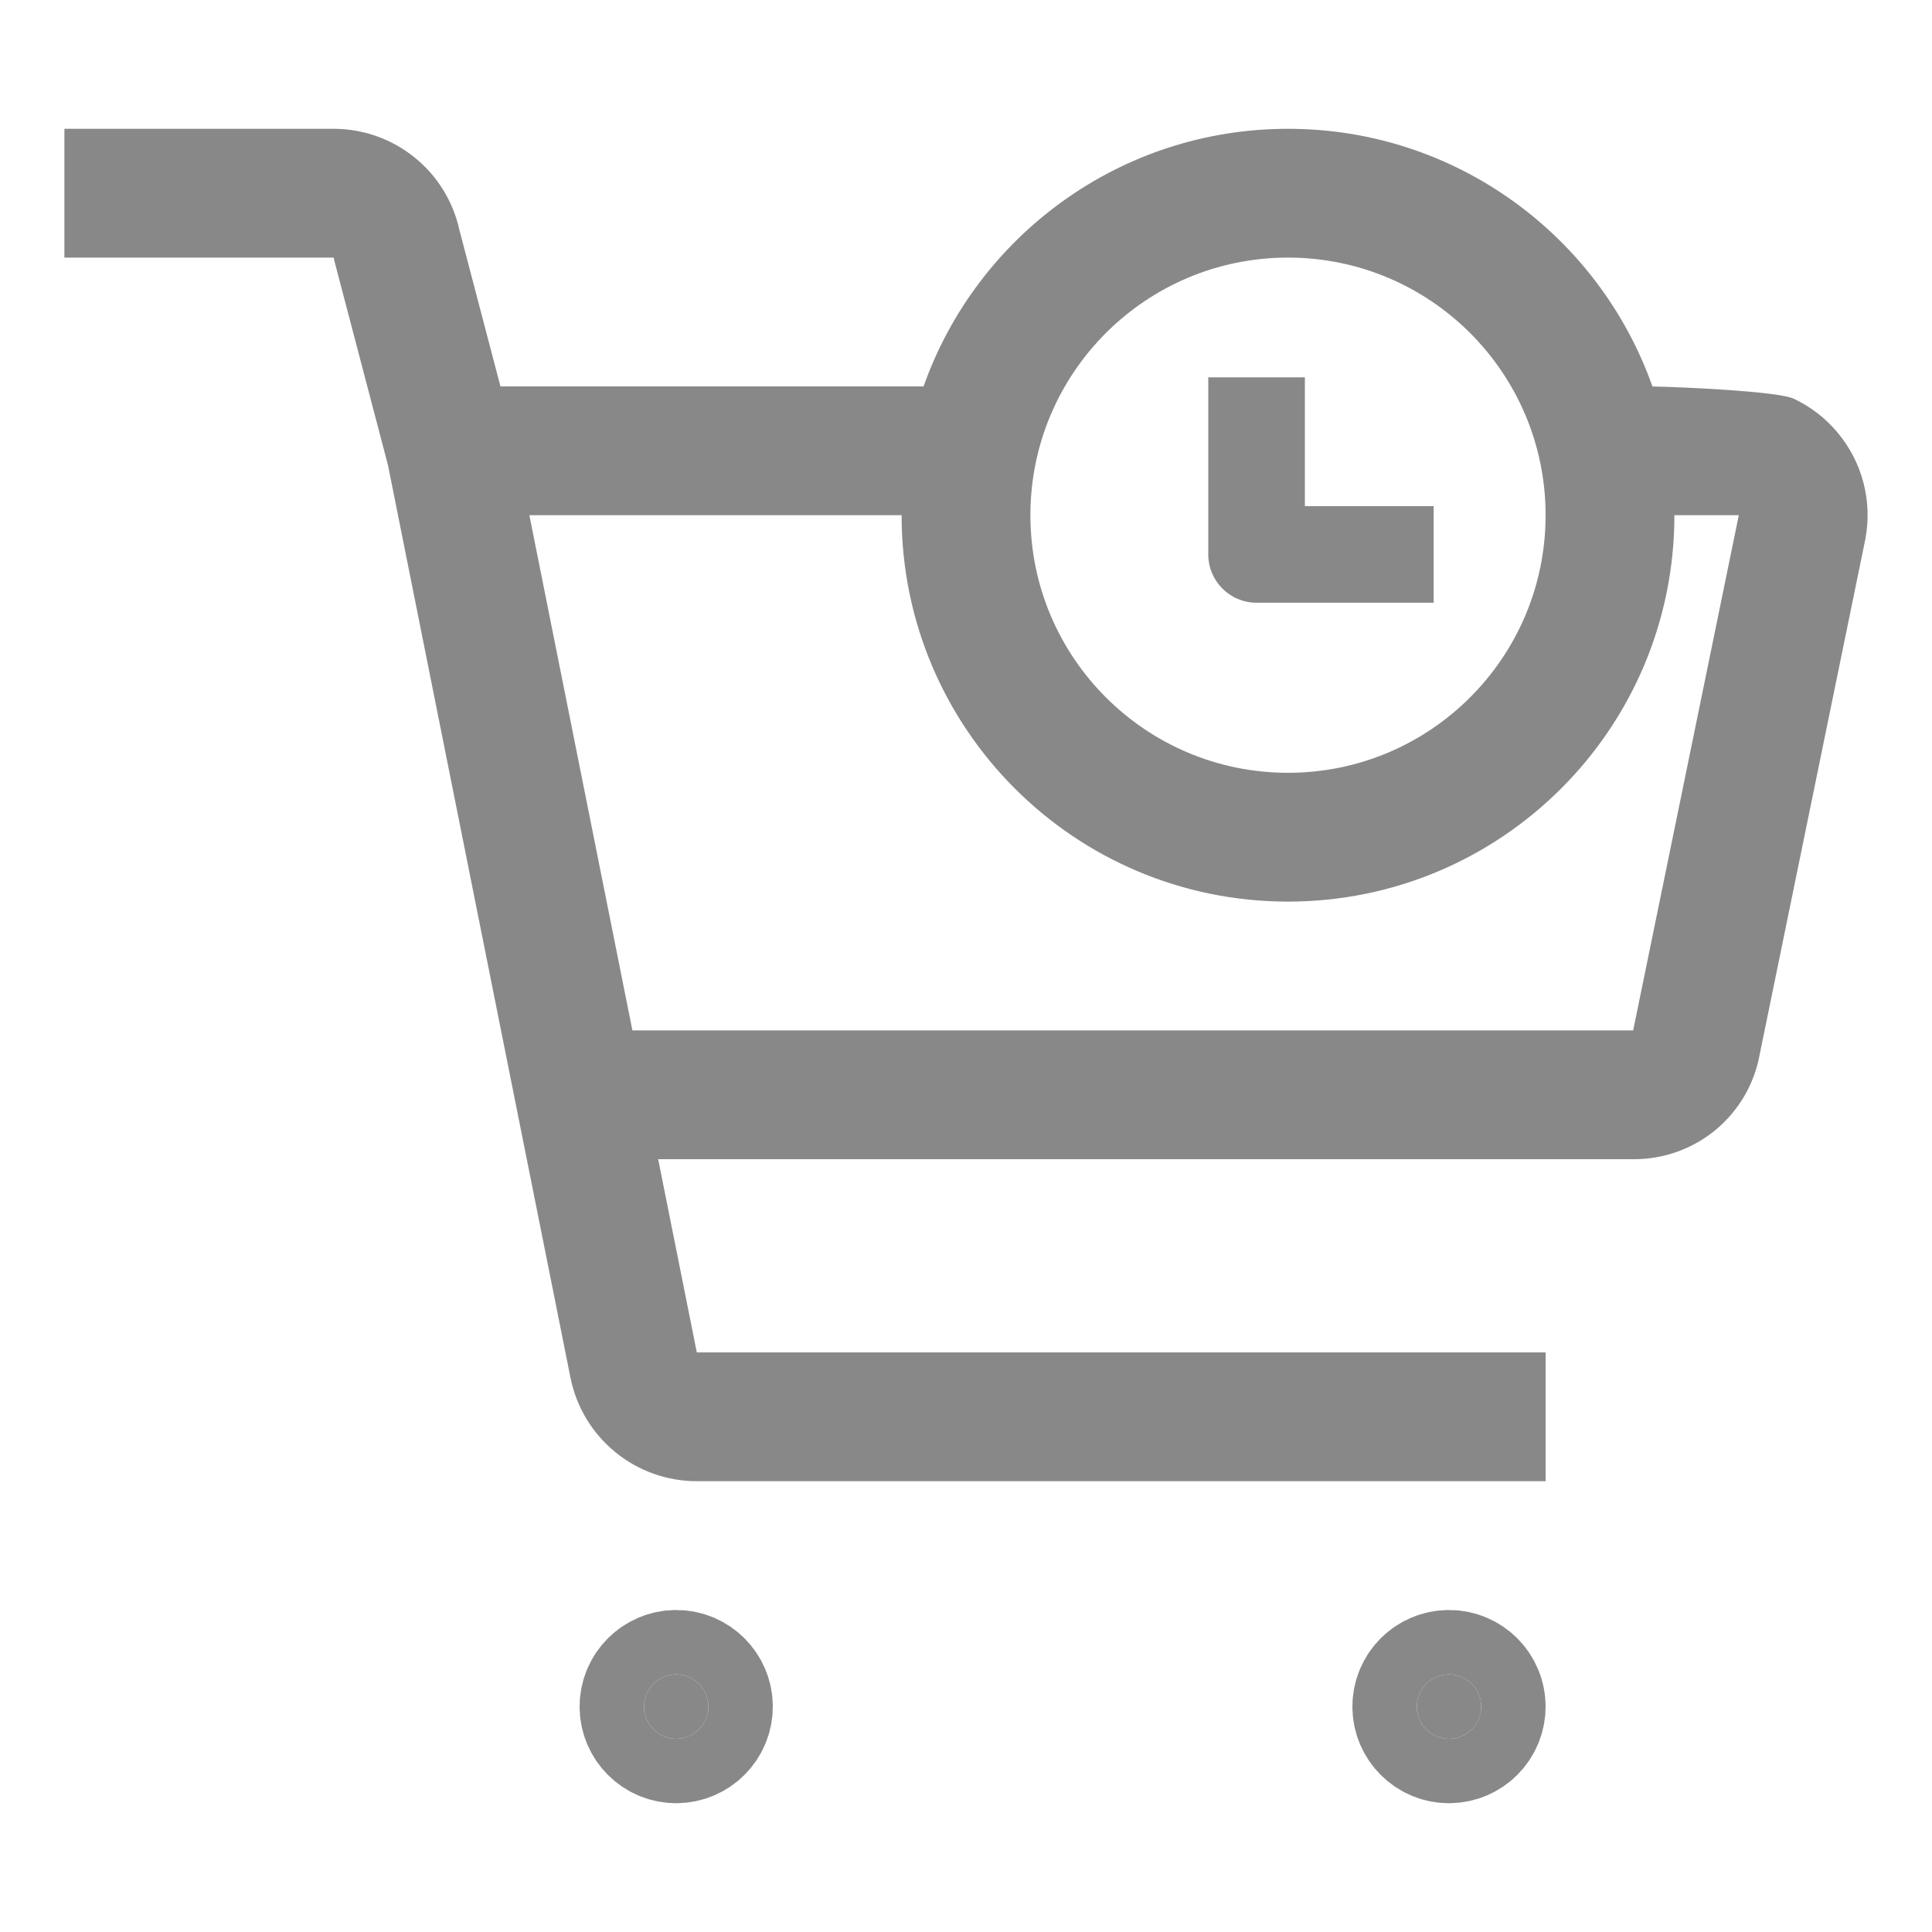
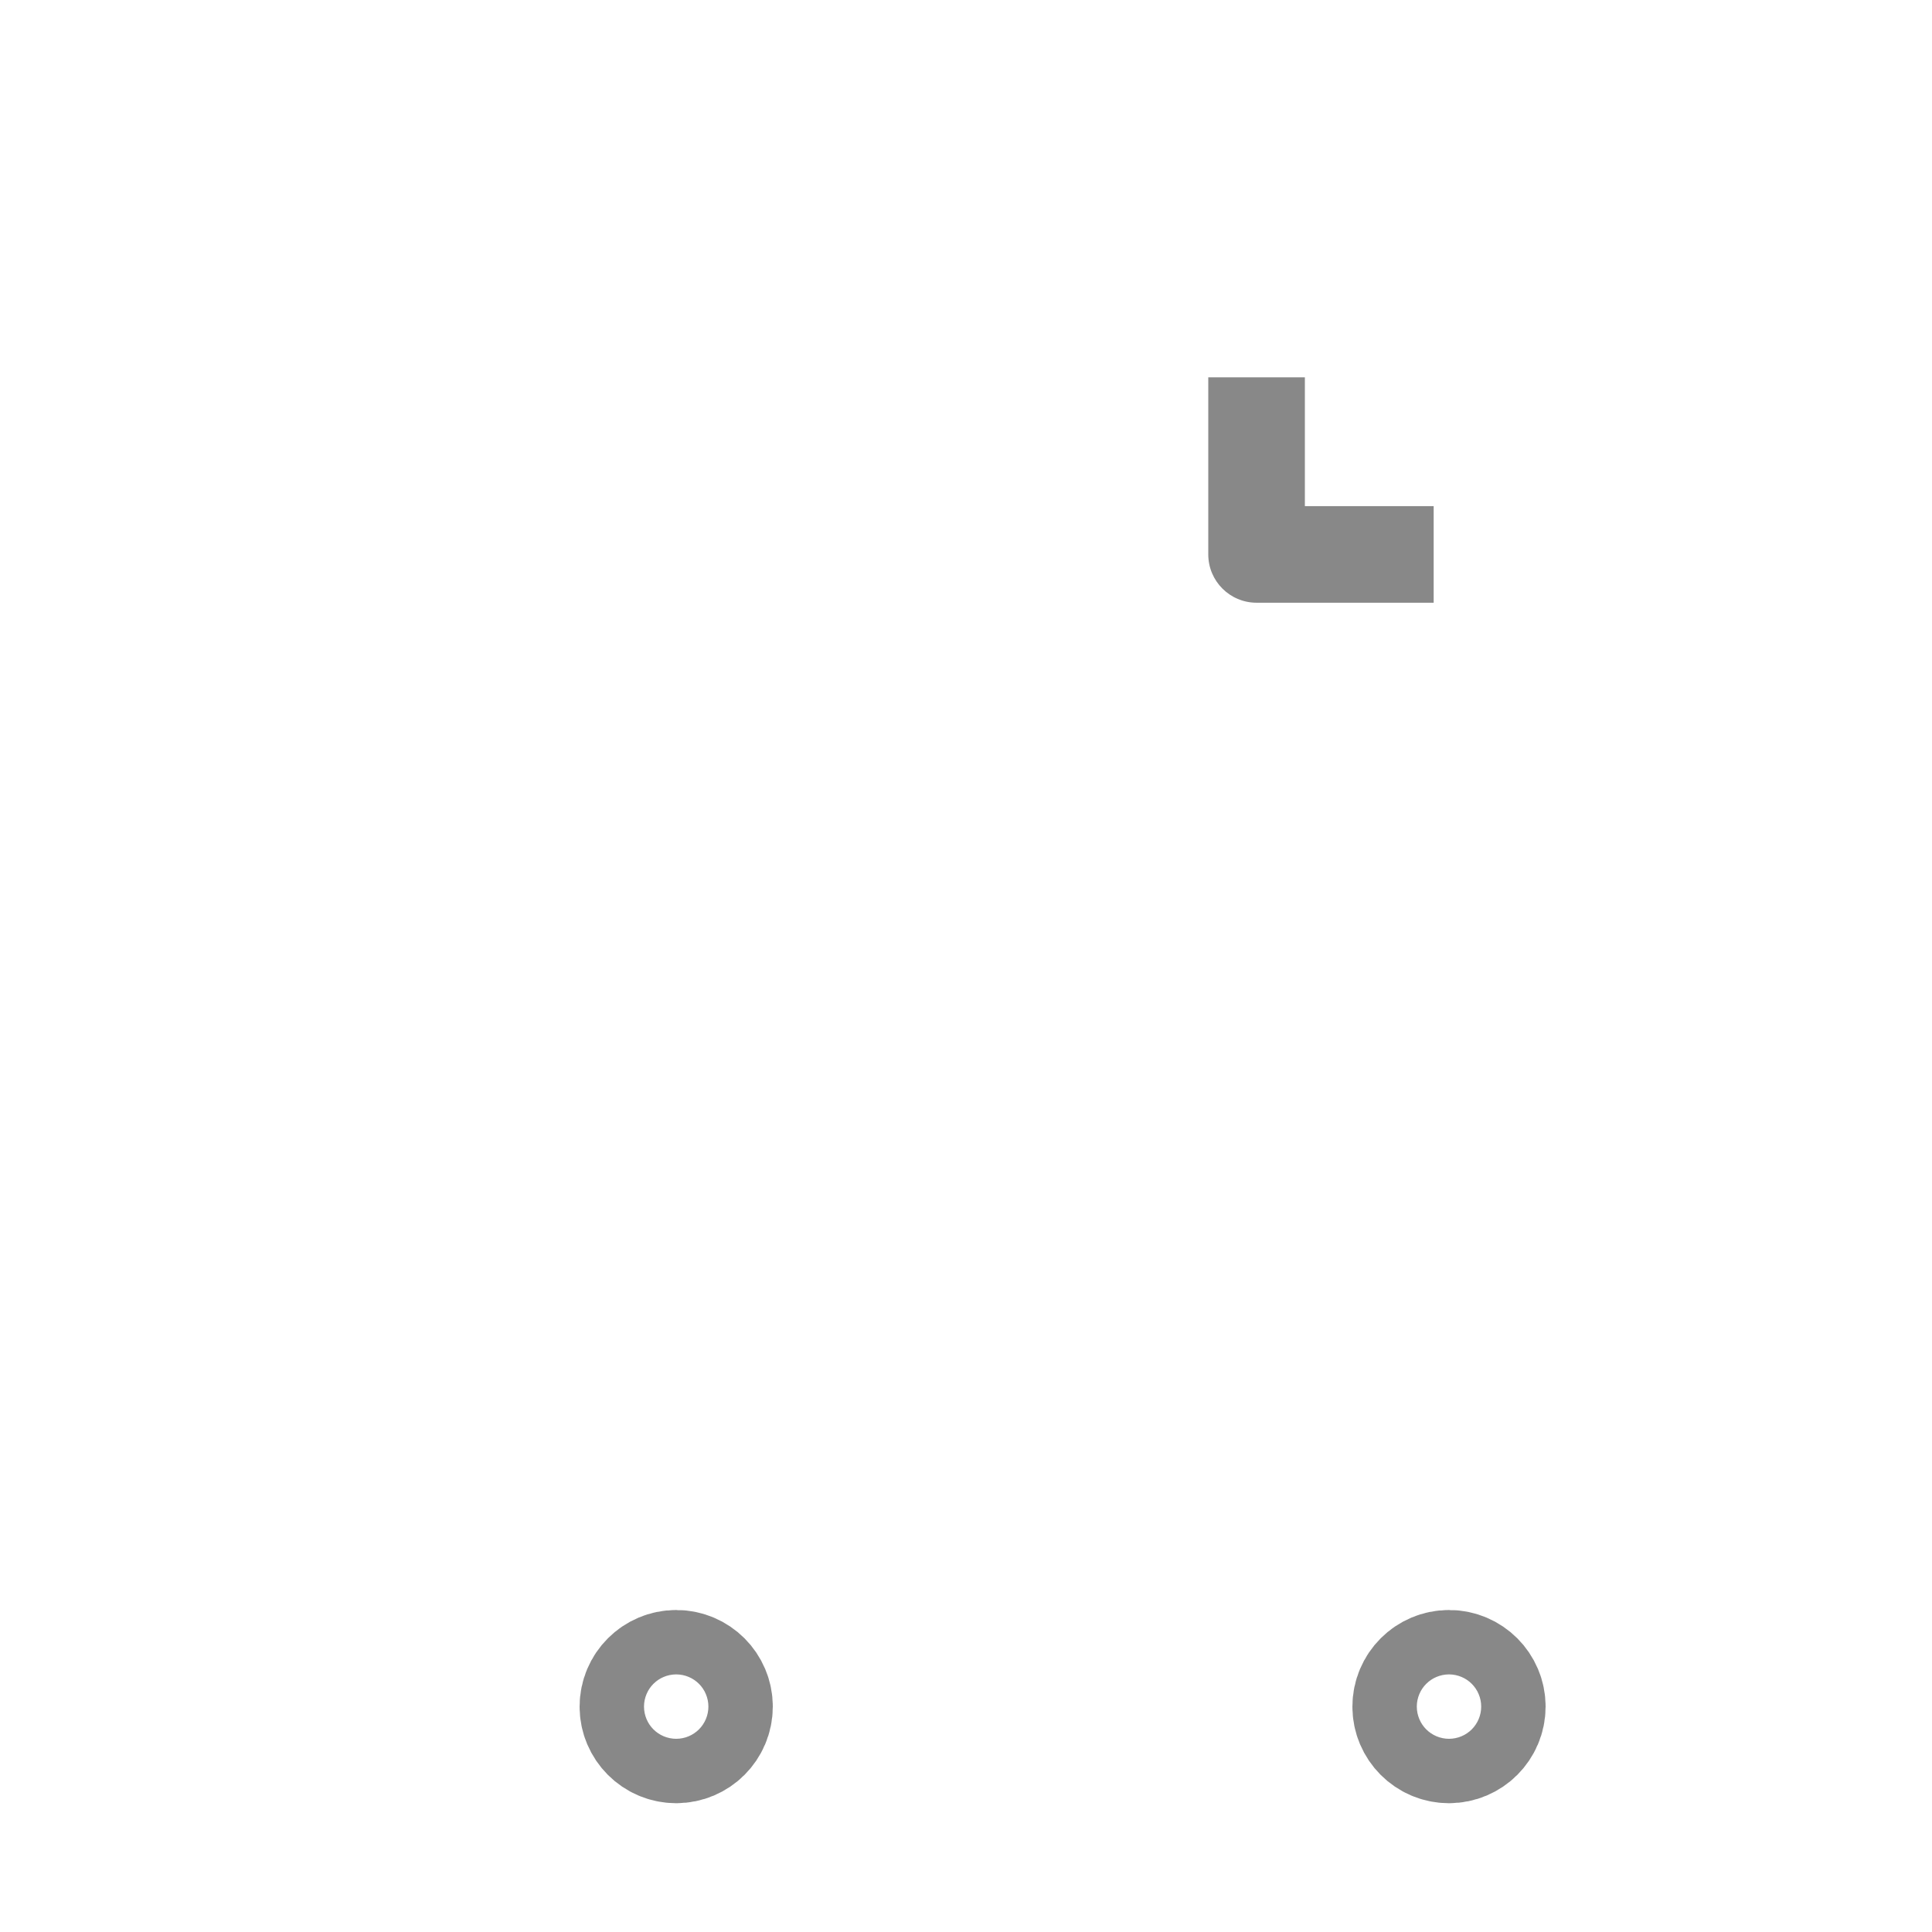
<svg xmlns="http://www.w3.org/2000/svg" width="25" height="25" viewBox="0 0 30 30" fill="none">
  <g clip-path="url(#clip0_93_2428)">
-     <path d="M10 26.5C10 26.776 10.224 27 10.5 27C10.776 27 11 26.776 11 26.5C11 26.224 10.776 26 10.5 26C10.224 26 10 26.224 10 26.5Z" fill="#888" />
-     <path d="M22 26.5C22 26.776 22.224 27 22.5 27C22.776 27 23 26.776 23 26.5C23 26.224 22.776 26 22.5 26C22.224 26 22 26.224 22 26.5Z" fill="#888" />
    <path d="M10 26.5C10 26.776 10.224 27 10.5 27C10.776 27 11 26.776 11 26.5C11 26.224 10.776 26 10.5 26C10.224 26 10 26.224 10 26.5Z" stroke="#888" stroke-width="2" stroke-linecap="round" stroke-linejoin="round" />
    <path d="M22 26.5C22 26.776 22.224 27 22.5 27C22.776 27 23 26.776 23 26.5C23 26.224 22.776 26 22.5 26C22.224 26 22 26.224 22 26.5Z" stroke="#888" stroke-width="2" stroke-linecap="round" stroke-linejoin="round" />
    <path d="M20.262 5.859H18.762V8.609C18.762 9.024 19.098 9.359 19.512 9.359H22.262V7.859H20.262V5.859Z" fill="#888" />
-     <path fill-rule="evenodd" clip-rule="evenodd" d="M6.445 2.451C6.088 2.159 5.641 2 5.18 2H1V4H5.18C5.184 4.018 5.188 4.036 5.193 4.054L6.025 7.225L8.859 21.396L8.86 21.4C8.952 21.852 9.198 22.258 9.555 22.549C9.912 22.841 10.359 23 10.82 23H24V21H10.82L10.22 18H25.358C25.828 18.004 26.286 17.841 26.647 17.539C27.005 17.239 27.245 16.824 27.326 16.365L28.963 8.381L28.967 8.36C29.02 8.072 29.009 7.776 28.935 7.493C28.861 7.21 28.725 6.947 28.538 6.722C28.352 6.497 28.118 6.316 27.853 6.191C27.604 6.074 26.084 6.009 25.659 6.001C24.835 3.67 22.613 2 20 2C17.388 2 15.165 3.67 14.341 6L7.771 6L7.133 3.568C7.036 3.129 6.794 2.735 6.445 2.451ZM20 14C23.314 14 26 11.314 26 8H27L25.364 15.979L25.36 16H9.82L8.22 8H14C14 11.314 16.686 14 20 14ZM24 8C24 10.209 22.209 12 20 12C17.791 12 16 10.209 16 8C16 5.791 17.791 4 20 4C22.209 4 24 5.791 24 8Z" fill="#888" />
  </g>
  <defs>
    <clipPath id="clip0_93_2428">
      <rect width="30" height="30" fill="white" />
    </clipPath>
  </defs>
</svg>